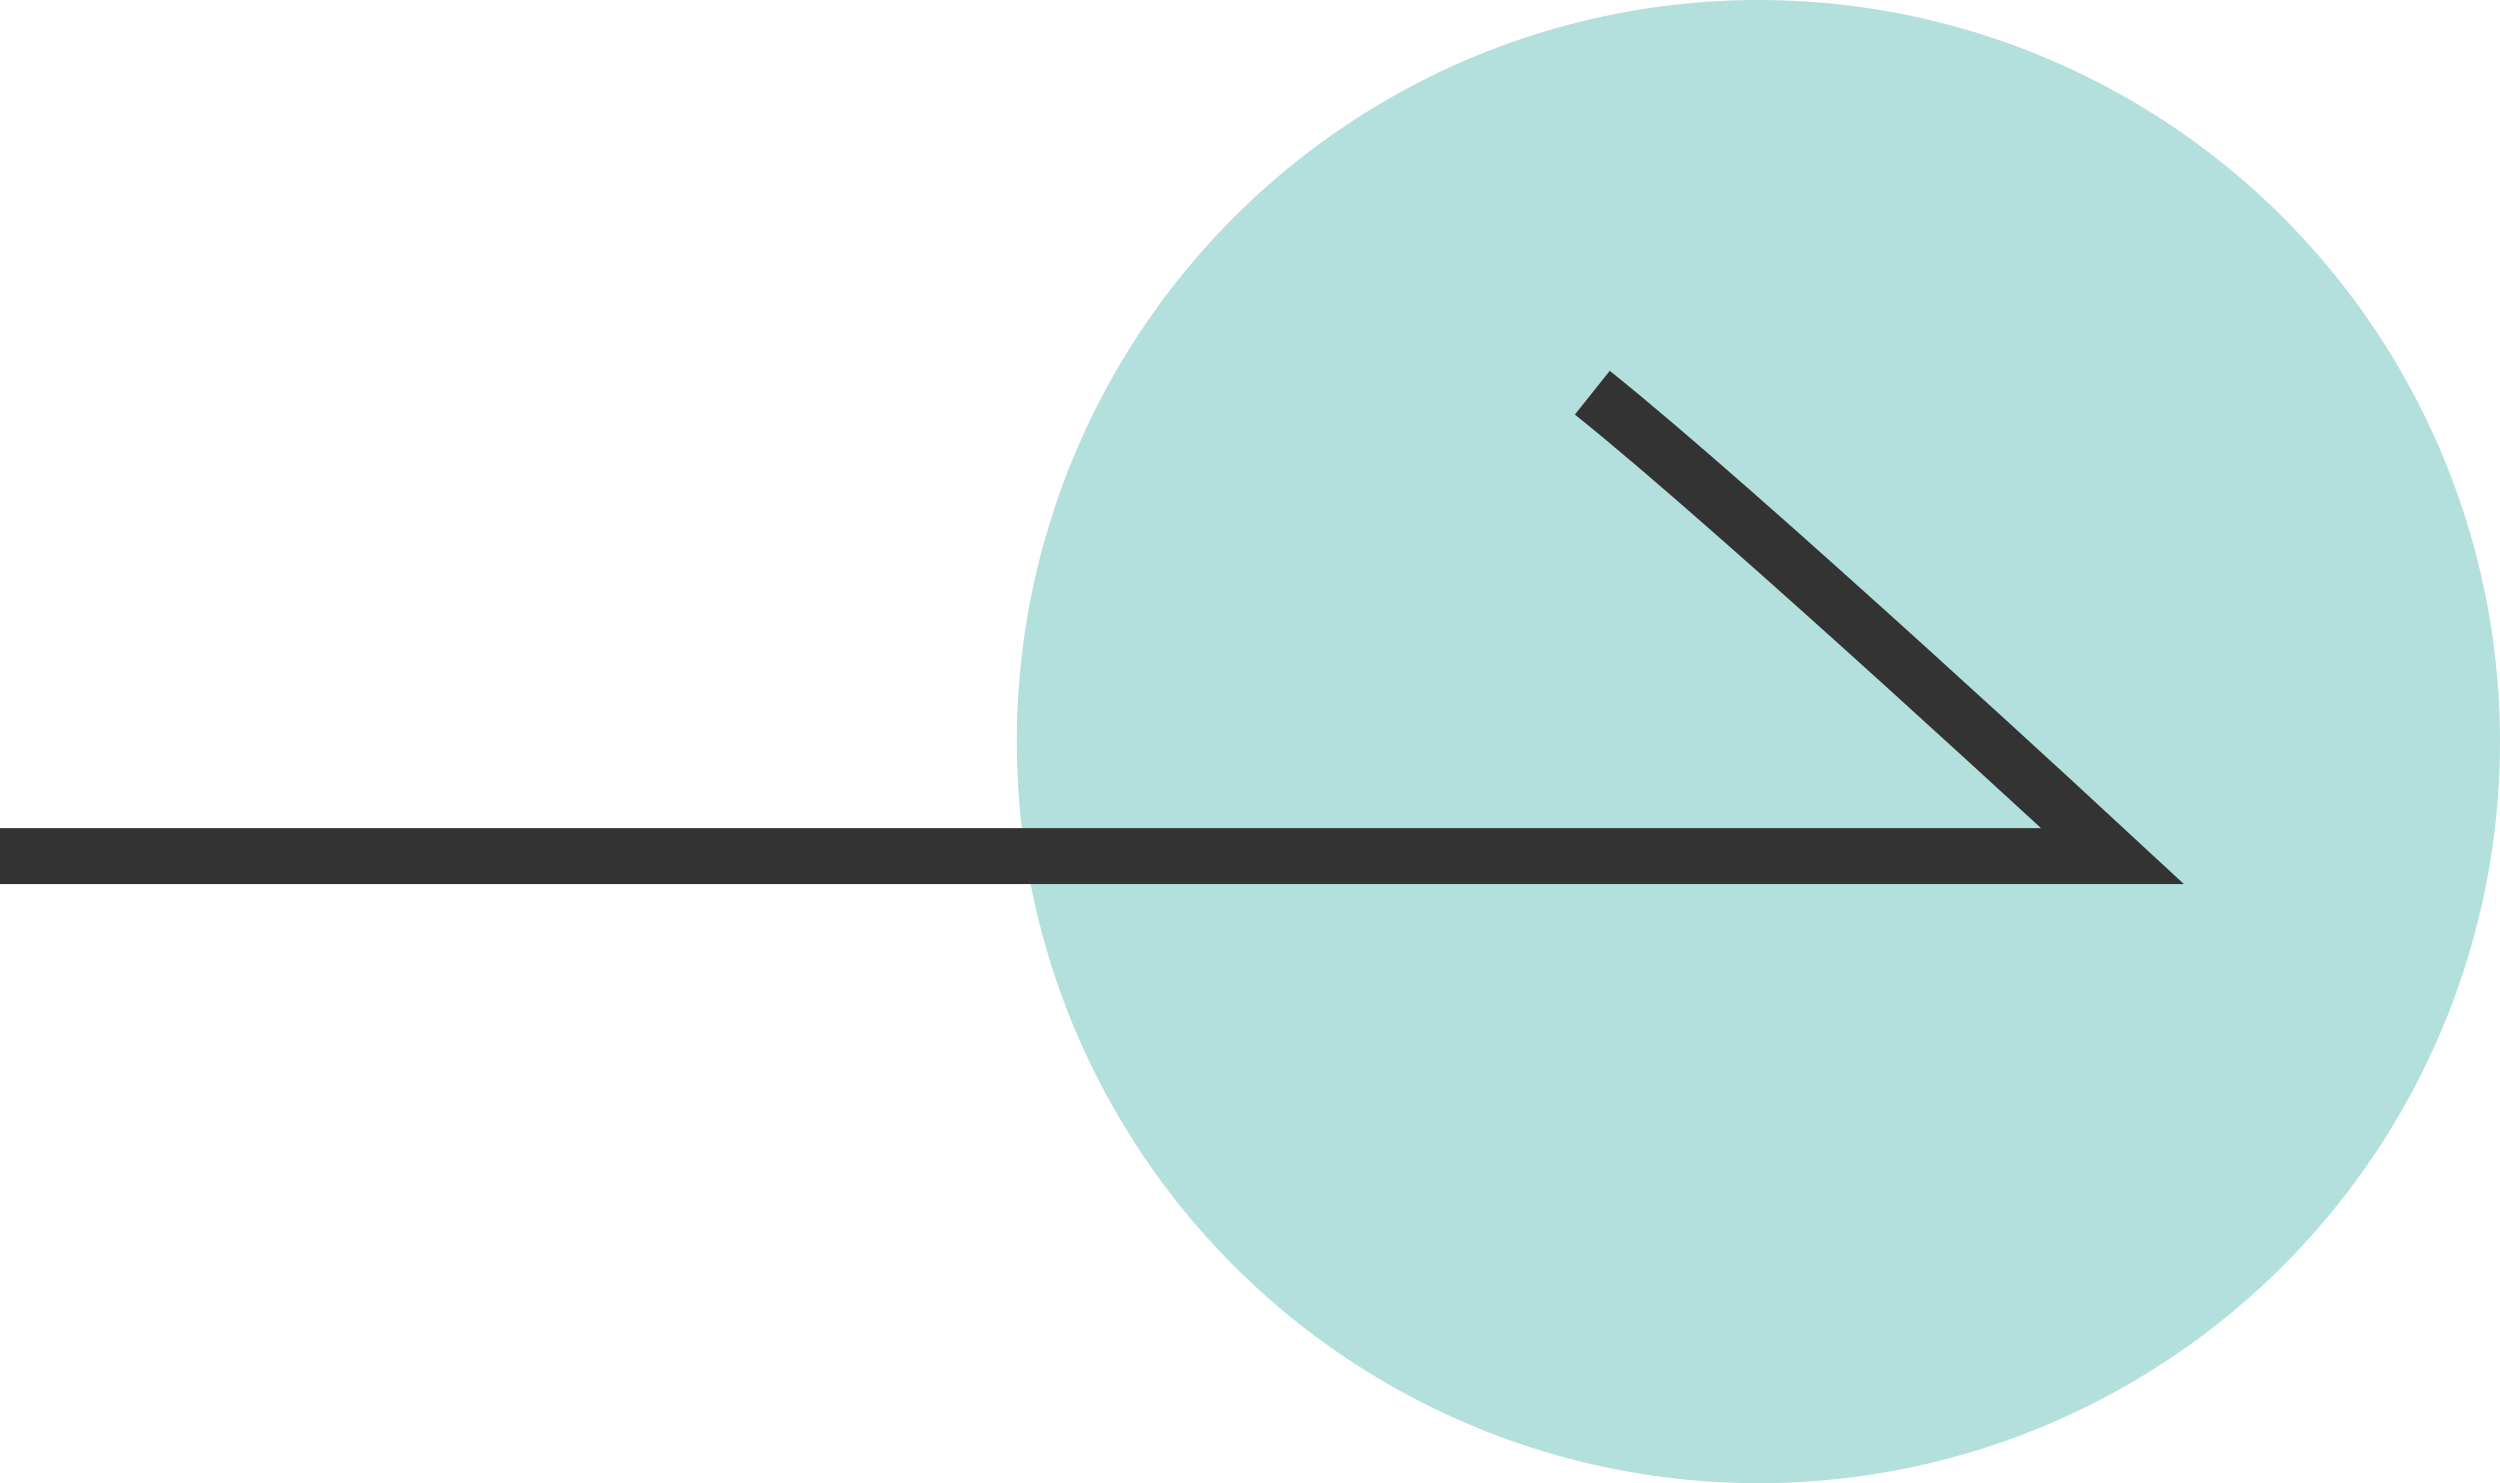
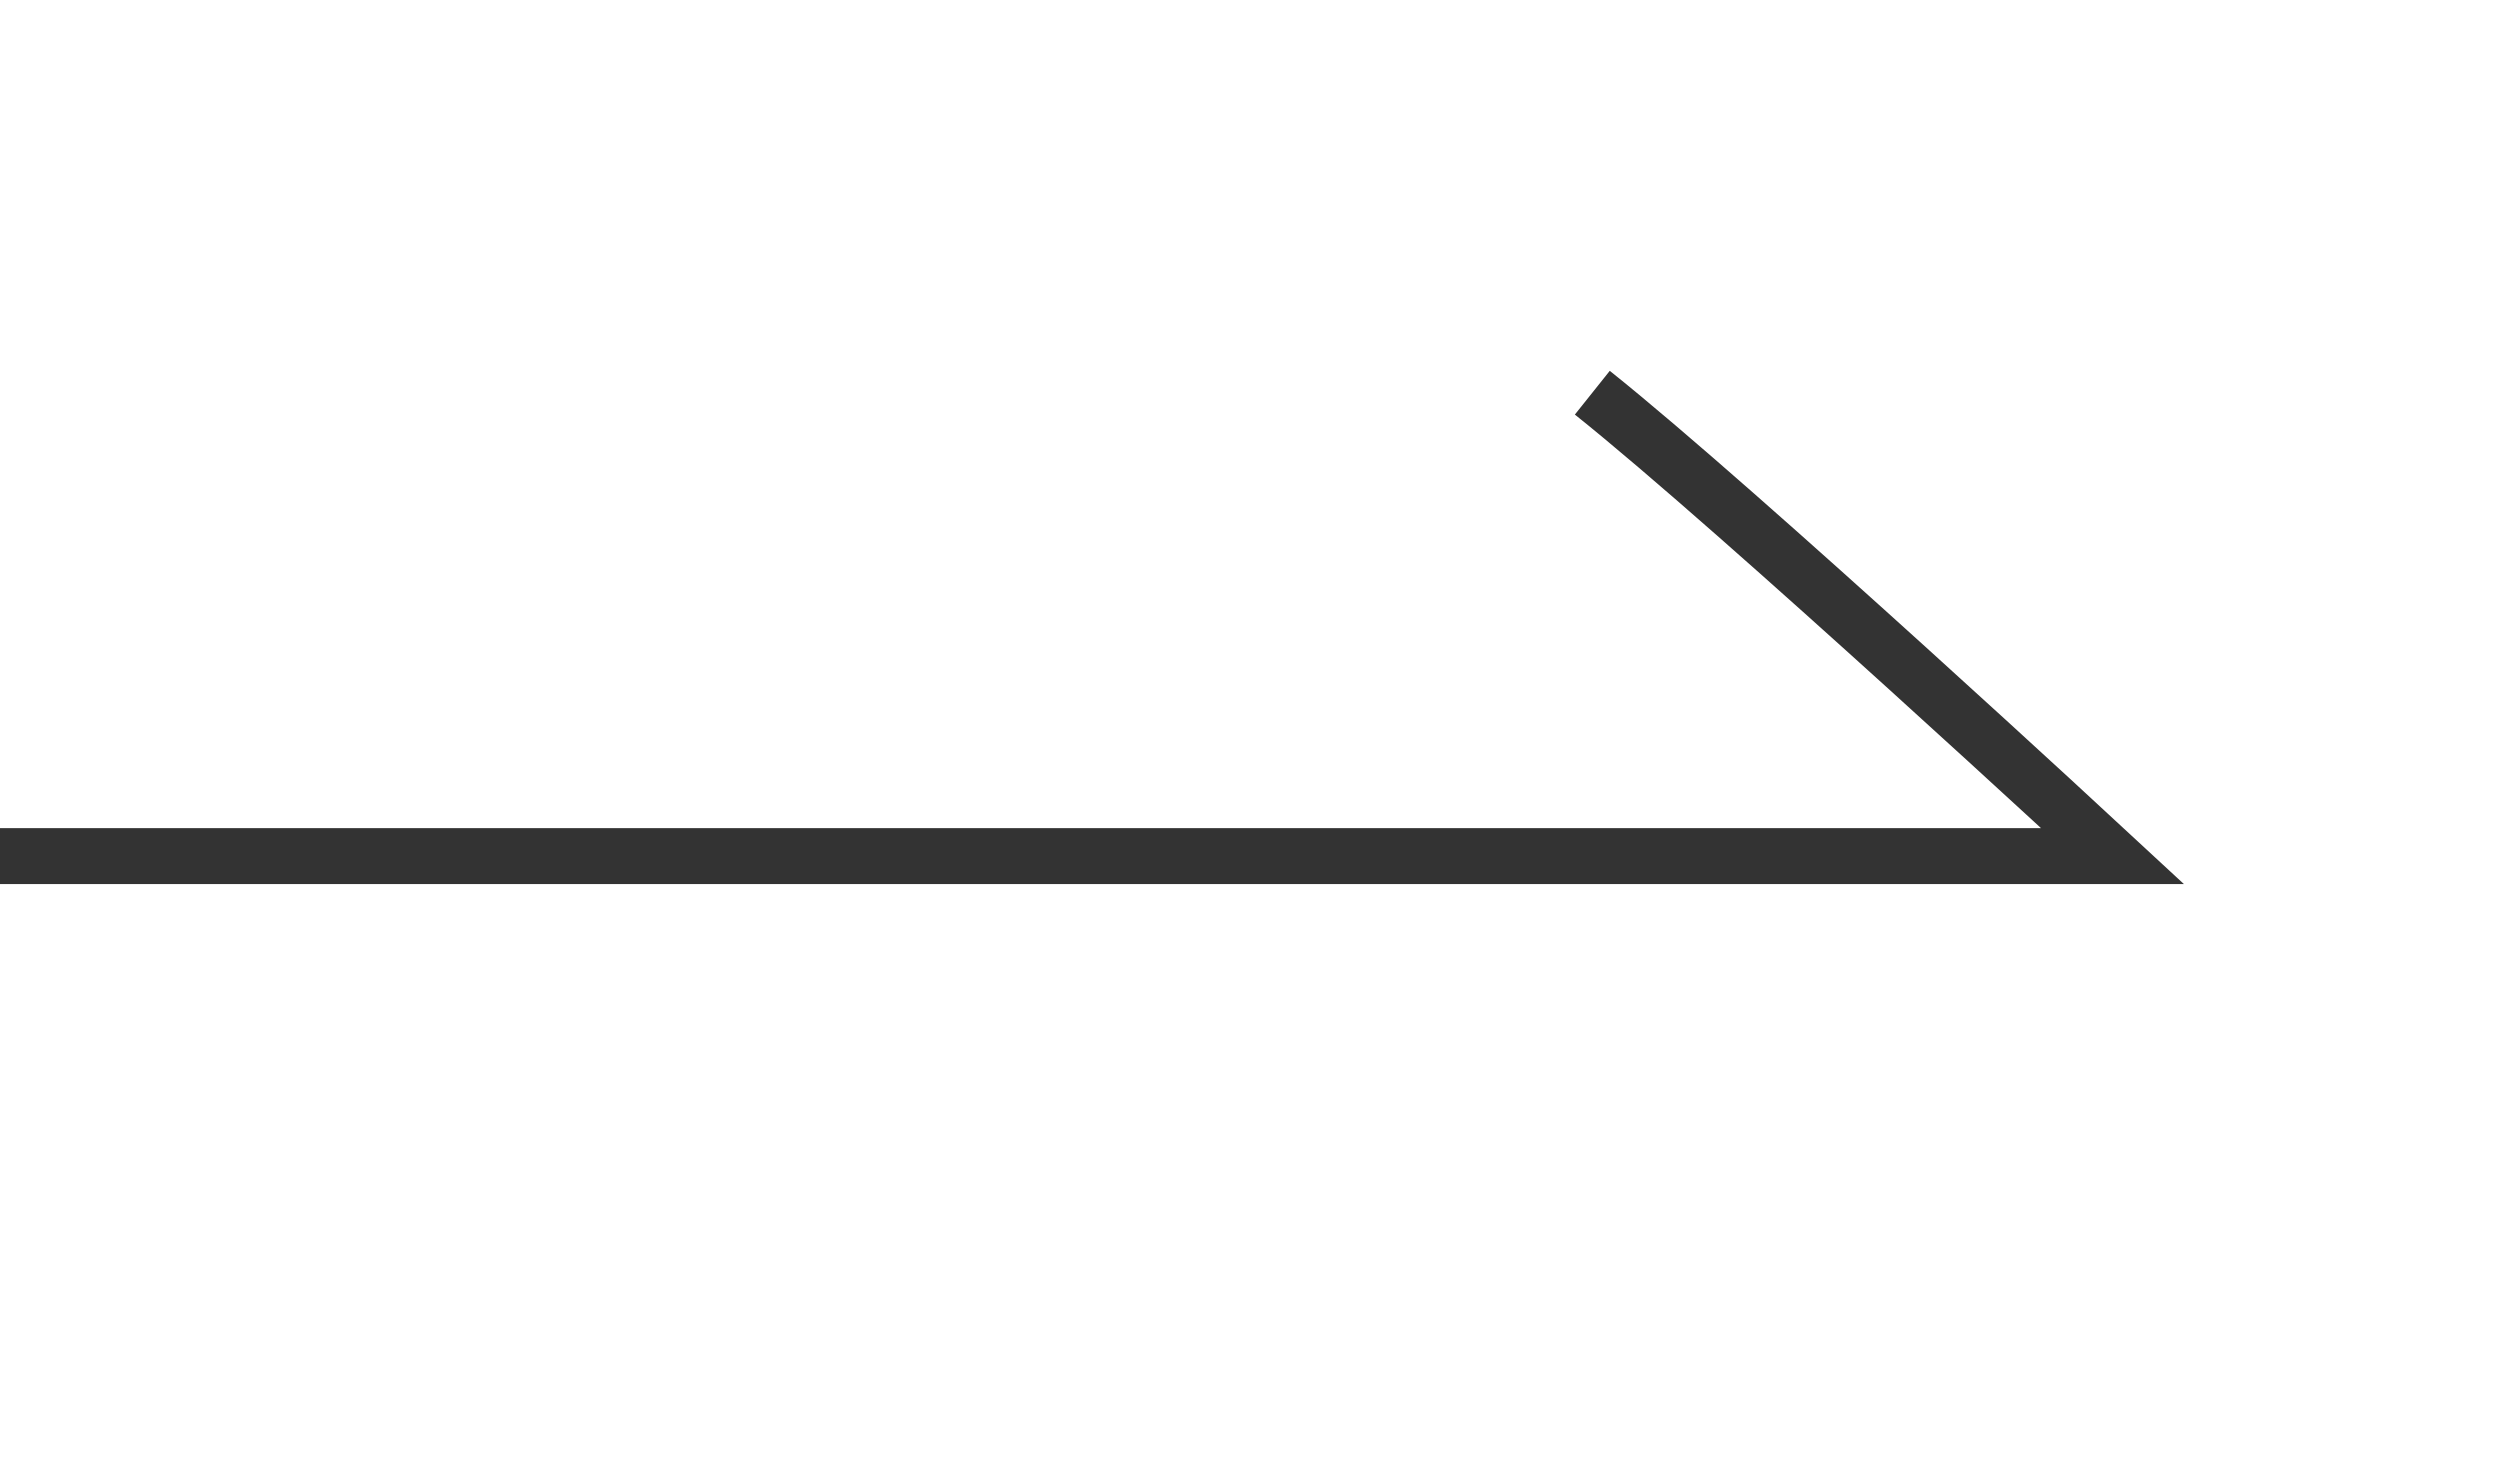
<svg xmlns="http://www.w3.org/2000/svg" width="89.334" height="53" viewBox="0 0 89.334 53">
  <g id="그룹_7769" data-name="그룹 7769" transform="translate(-1409.666 -5769.193)">
-     <circle id="타원_263" data-name="타원 263" cx="26.5" cy="26.5" r="26.5" transform="translate(1446 5769.193)" fill="#81cac4" opacity="0.6" />
    <path id="패스_10837" data-name="패스 10837" d="M-10230.2,2936.788h75.491s-13.332-12.362-18.592-16.559" transform="translate(11639.866 2862.997)" fill="none" stroke="#333" stroke-width="2" />
  </g>
</svg>